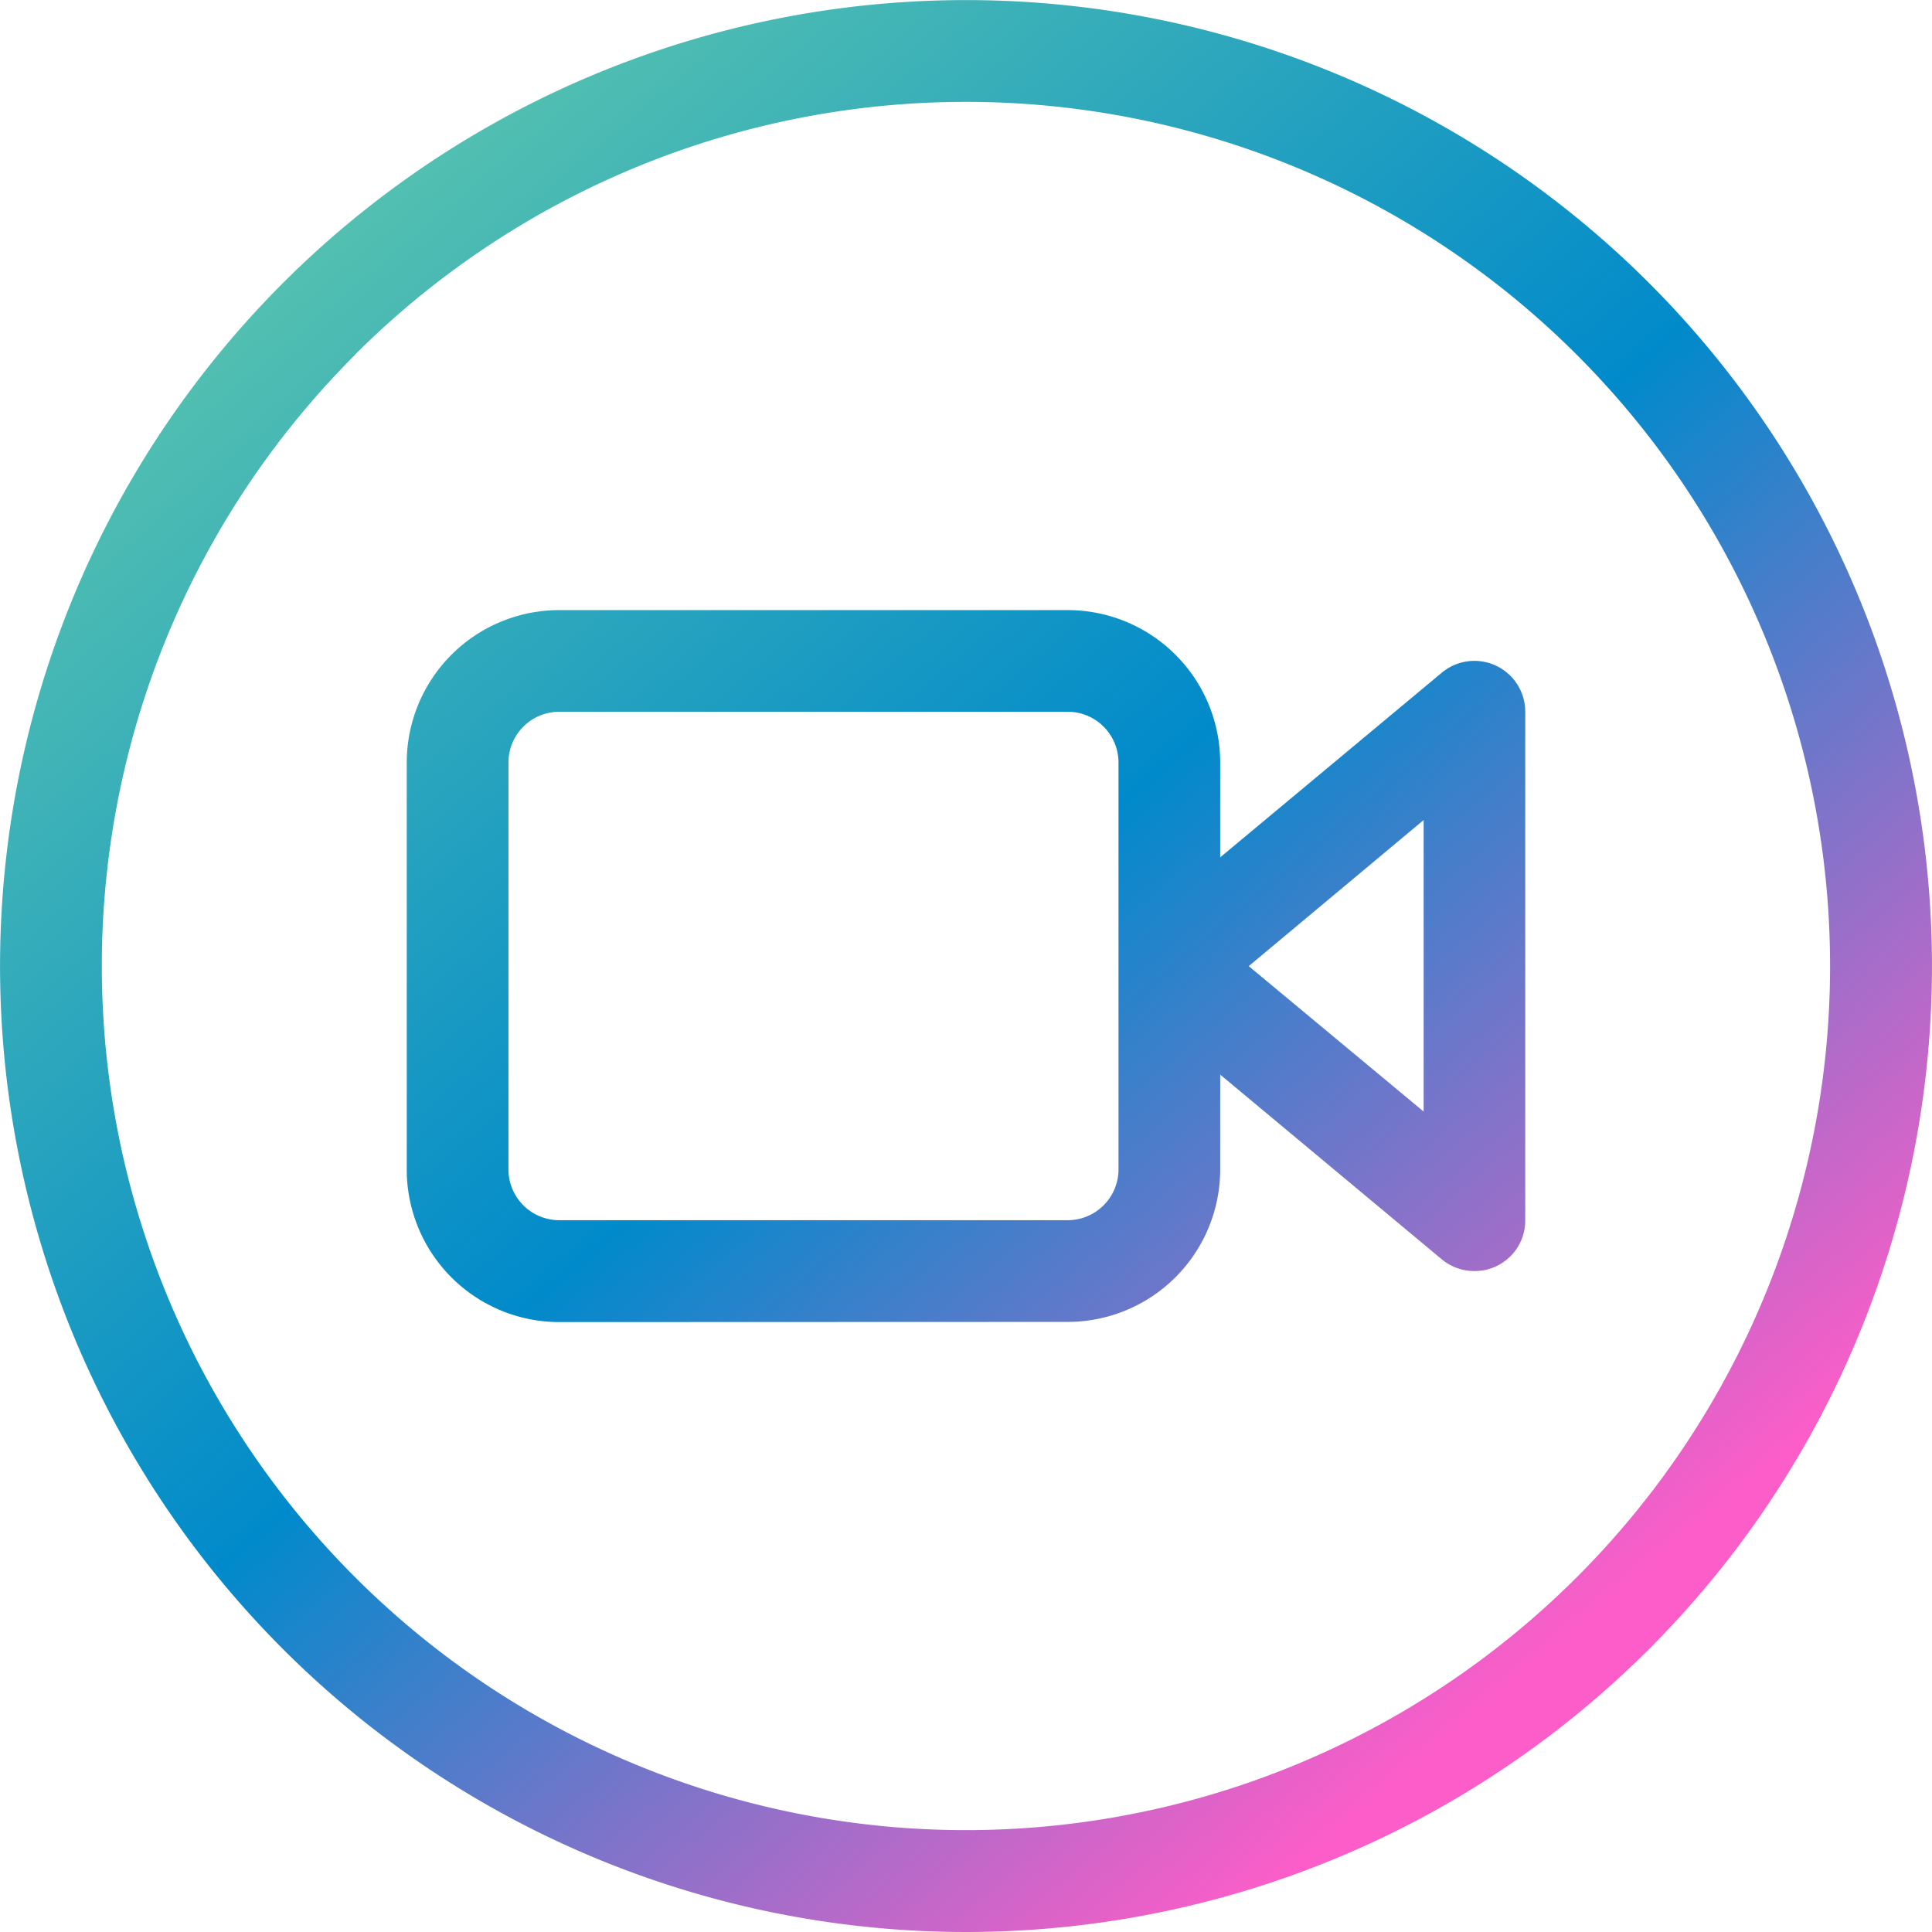
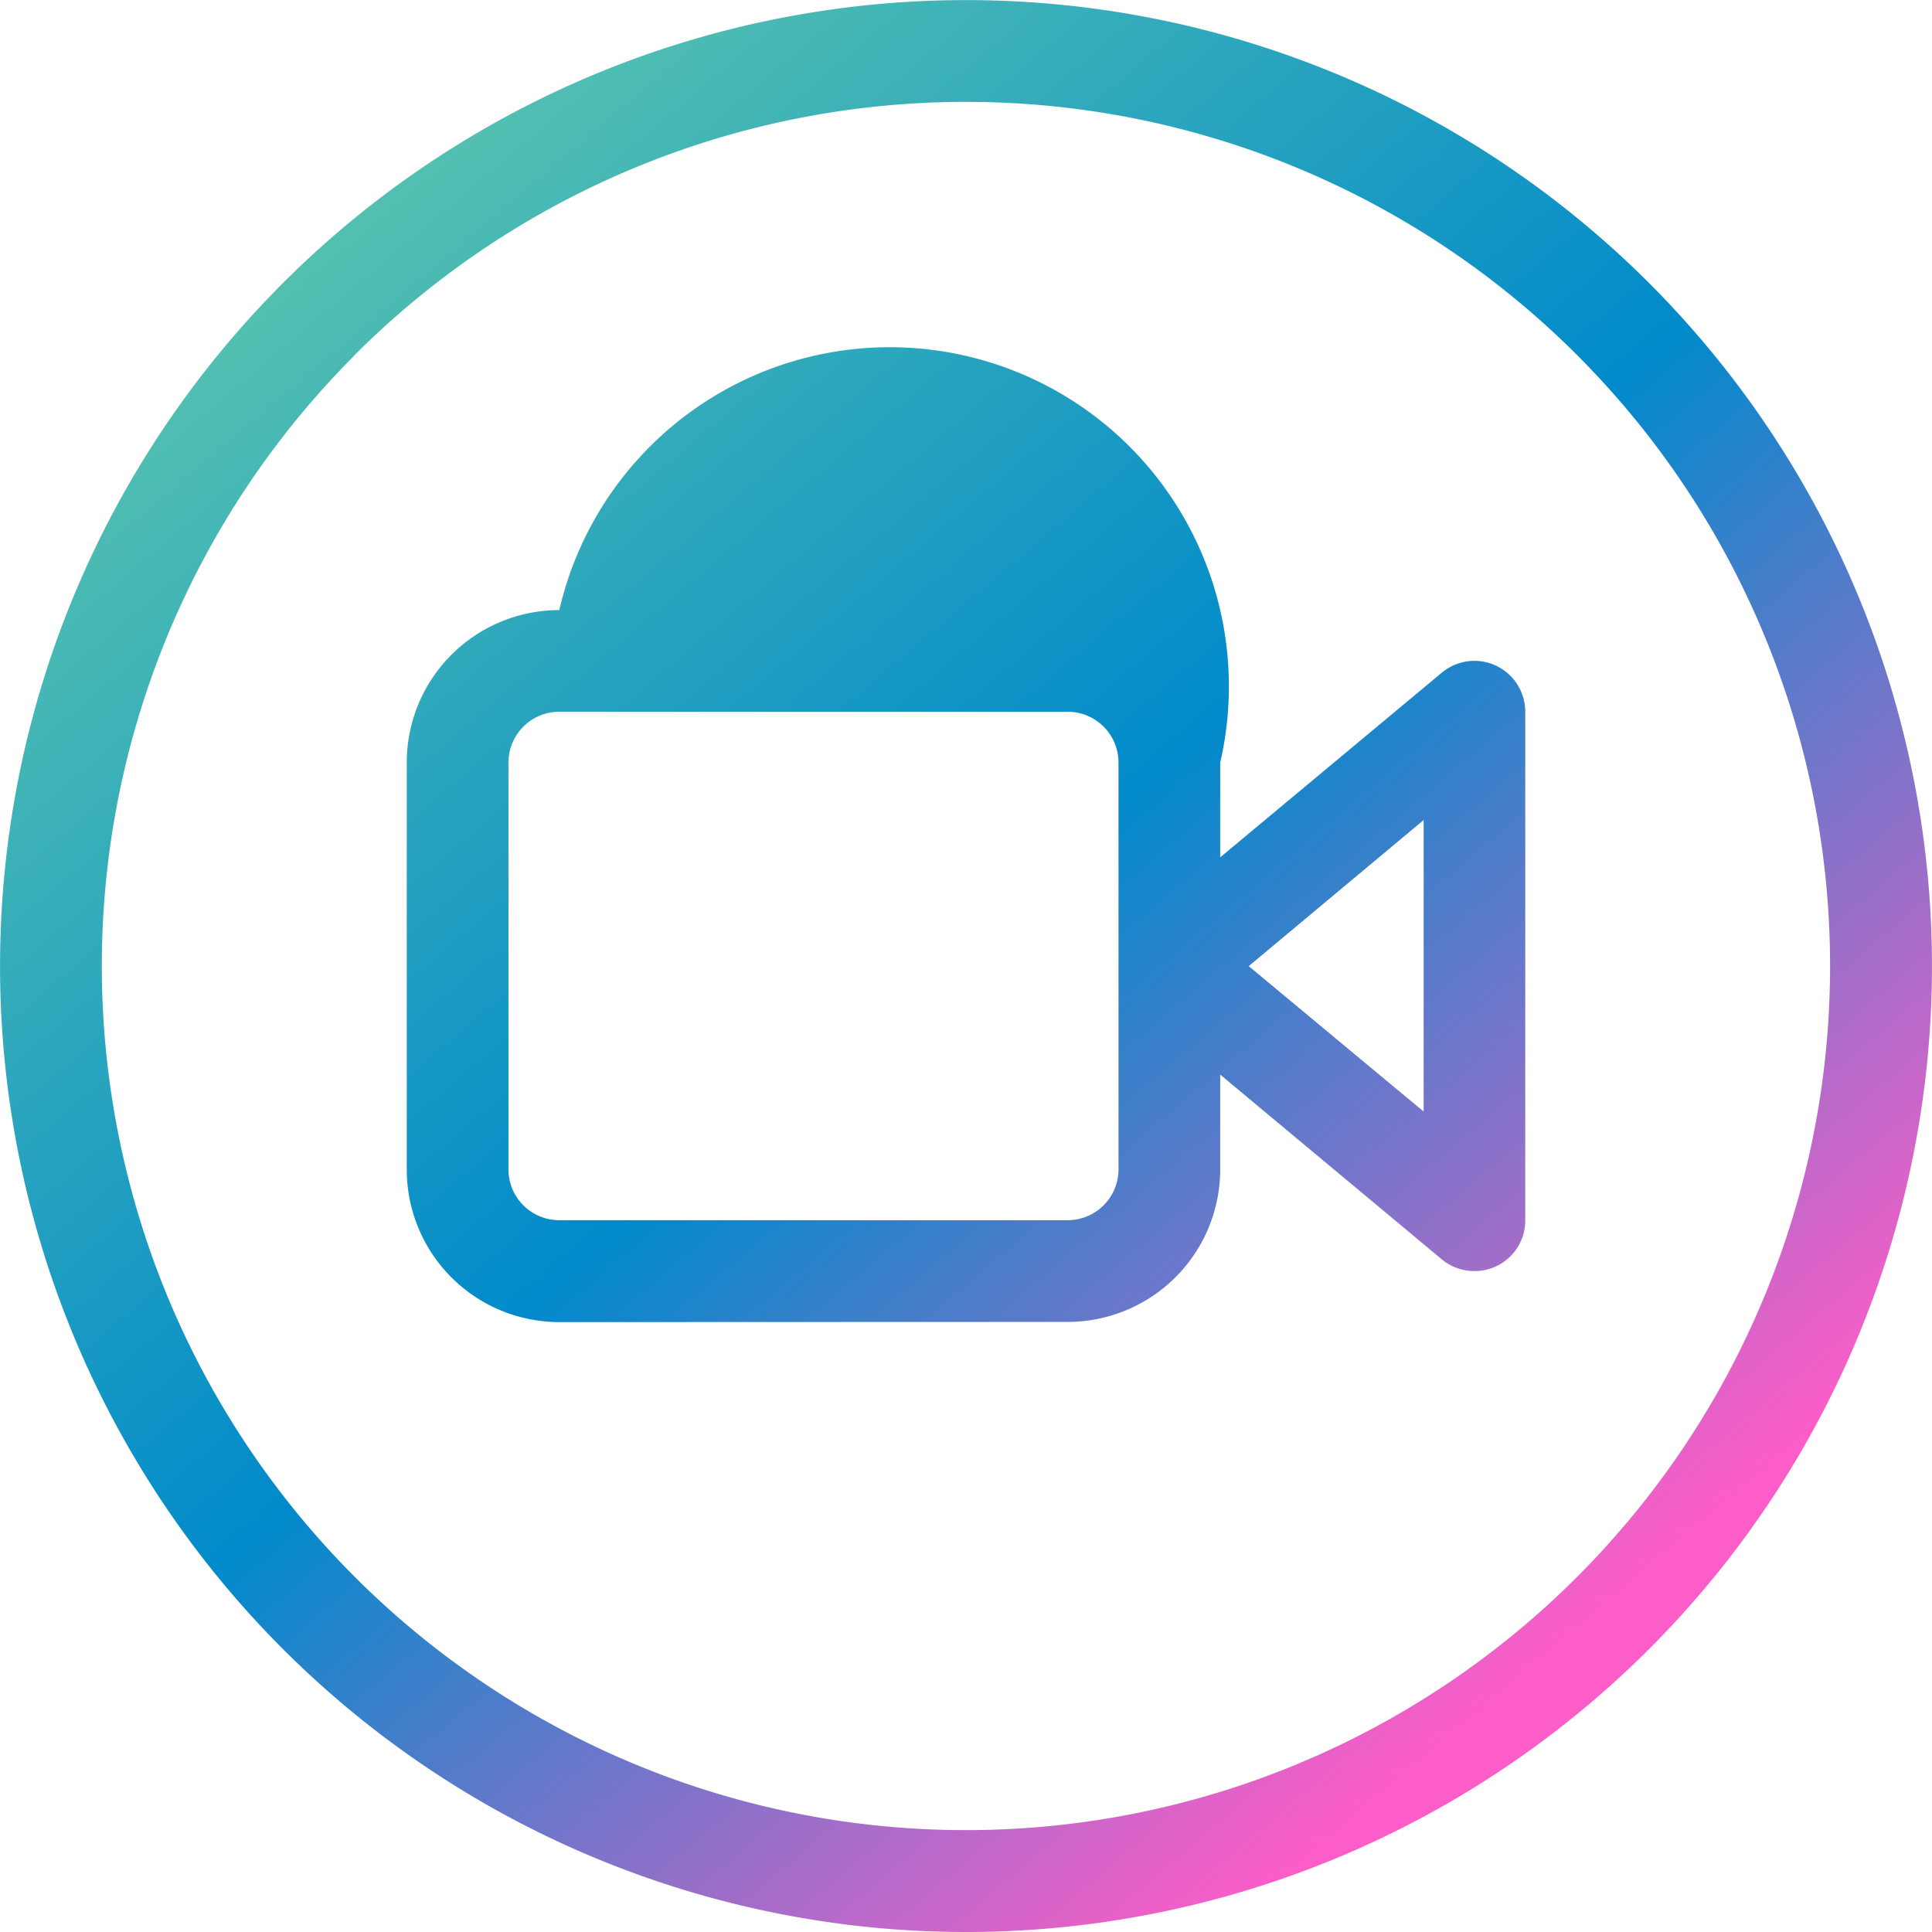
<svg xmlns="http://www.w3.org/2000/svg" width="44.492" height="44.492" viewBox="0 0 44.492 44.492">
  <defs>
    <linearGradient id="linear-gradient" x1="0.173" y1="0.121" x2="0.797" y2="0.857" gradientUnits="objectBoundingBox">
      <stop offset="0" stop-color="#53c0b0" />
      <stop offset="0.507" stop-color="#018acb" />
      <stop offset="1" stop-color="#fd5dc8" />
    </linearGradient>
  </defs>
-   <path id="Union_50" data-name="Union 50" d="M6.516,37.976a22.245,22.245,0,1,1,15.73,6.516A22.246,22.246,0,0,1,6.516,37.976Zm1.656-29.8a19.9,19.9,0,1,0,14.074-5.83A19.9,19.9,0,0,0,8.172,8.171Zm4.708,22.27a3.513,3.513,0,0,1-3.513-3.513V17.562A3.513,3.513,0,0,1,12.88,14.05H24.587A3.513,3.513,0,0,1,28.1,17.562v2.182l5.105-4.254a1.171,1.171,0,0,1,1.92.9V28.1a1.163,1.163,0,0,1-1.171,1.171h0a1.173,1.173,0,0,1-.75-.269L28.1,24.747v2.182a3.513,3.513,0,0,1-3.513,3.513Zm-1.171-12.88v9.367A1.171,1.171,0,0,0,12.88,28.1H24.587a1.171,1.171,0,0,0,1.171-1.171V17.562a1.17,1.17,0,0,0-1.171-1.171H12.88A1.171,1.171,0,0,0,11.709,17.562Zm17.048,4.683,4.028,3.349V18.885Z" fill="url(#linear-gradient)" />
+   <path id="Union_50" data-name="Union 50" d="M6.516,37.976a22.245,22.245,0,1,1,15.73,6.516A22.246,22.246,0,0,1,6.516,37.976Zm1.656-29.8a19.9,19.9,0,1,0,14.074-5.83A19.9,19.9,0,0,0,8.172,8.171Zm4.708,22.27a3.513,3.513,0,0,1-3.513-3.513V17.562A3.513,3.513,0,0,1,12.88,14.05A3.513,3.513,0,0,1,28.1,17.562v2.182l5.105-4.254a1.171,1.171,0,0,1,1.92.9V28.1a1.163,1.163,0,0,1-1.171,1.171h0a1.173,1.173,0,0,1-.75-.269L28.1,24.747v2.182a3.513,3.513,0,0,1-3.513,3.513Zm-1.171-12.88v9.367A1.171,1.171,0,0,0,12.88,28.1H24.587a1.171,1.171,0,0,0,1.171-1.171V17.562a1.17,1.17,0,0,0-1.171-1.171H12.88A1.171,1.171,0,0,0,11.709,17.562Zm17.048,4.683,4.028,3.349V18.885Z" fill="url(#linear-gradient)" />
</svg>